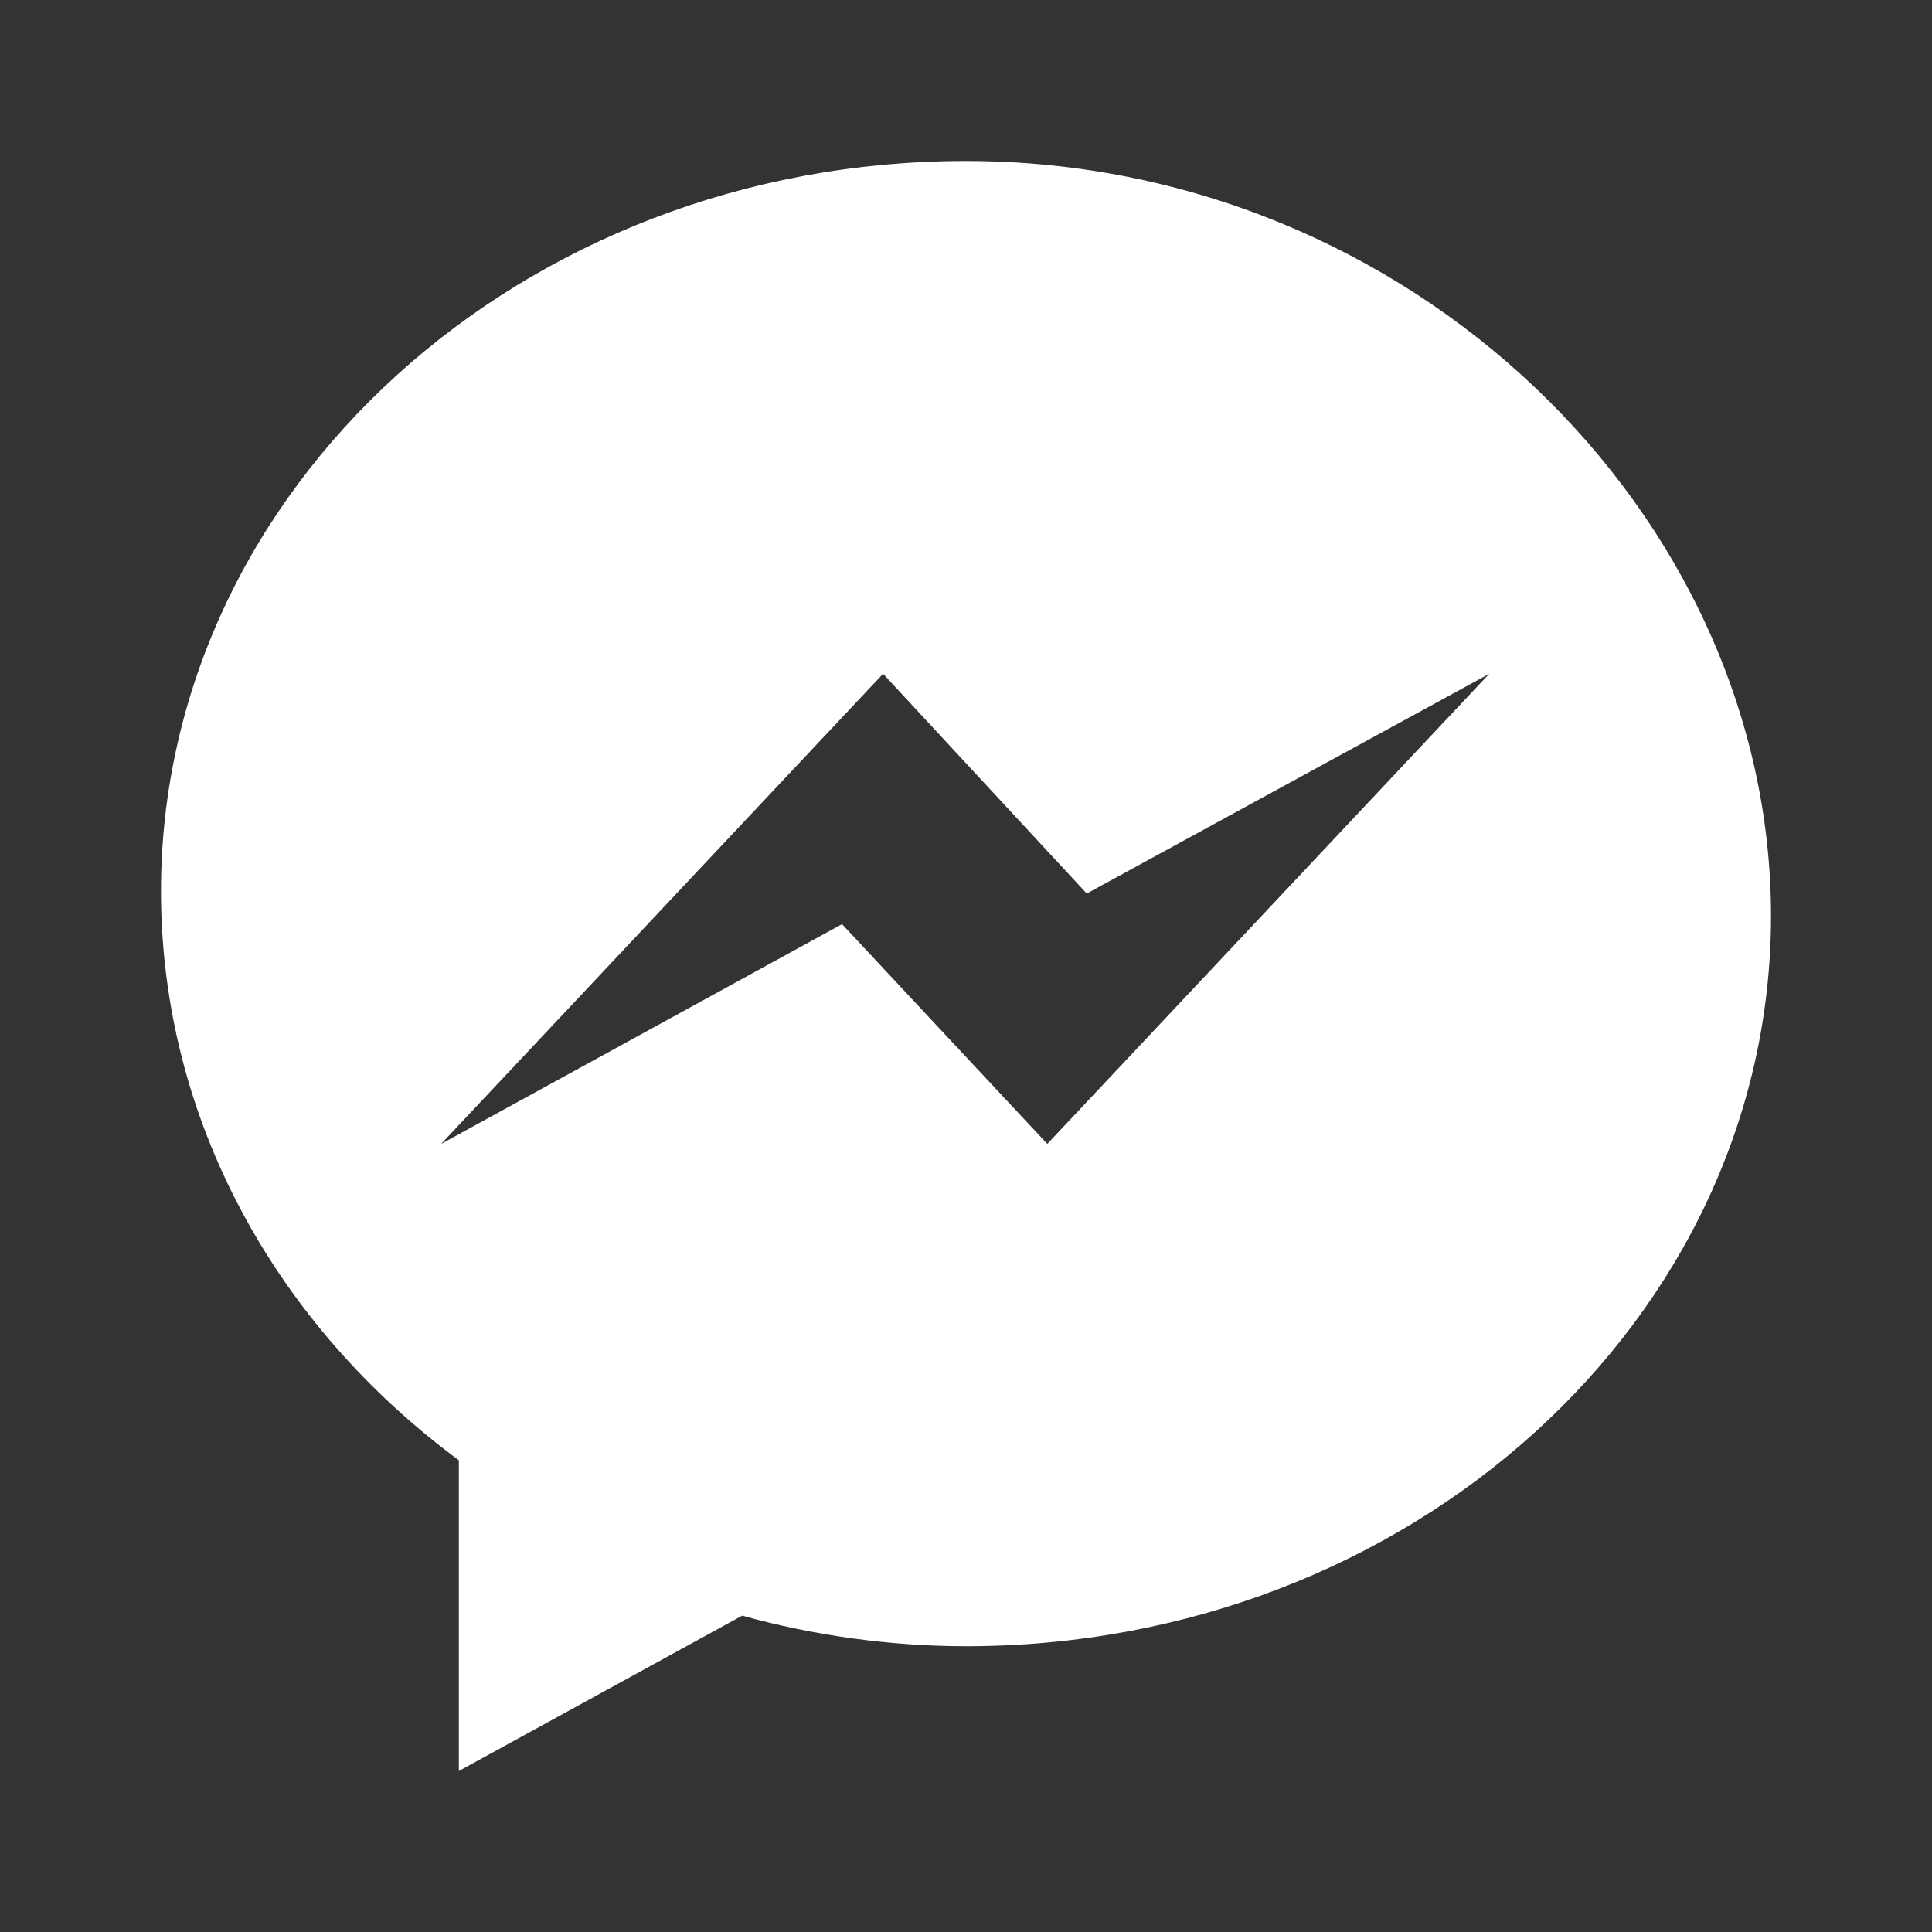
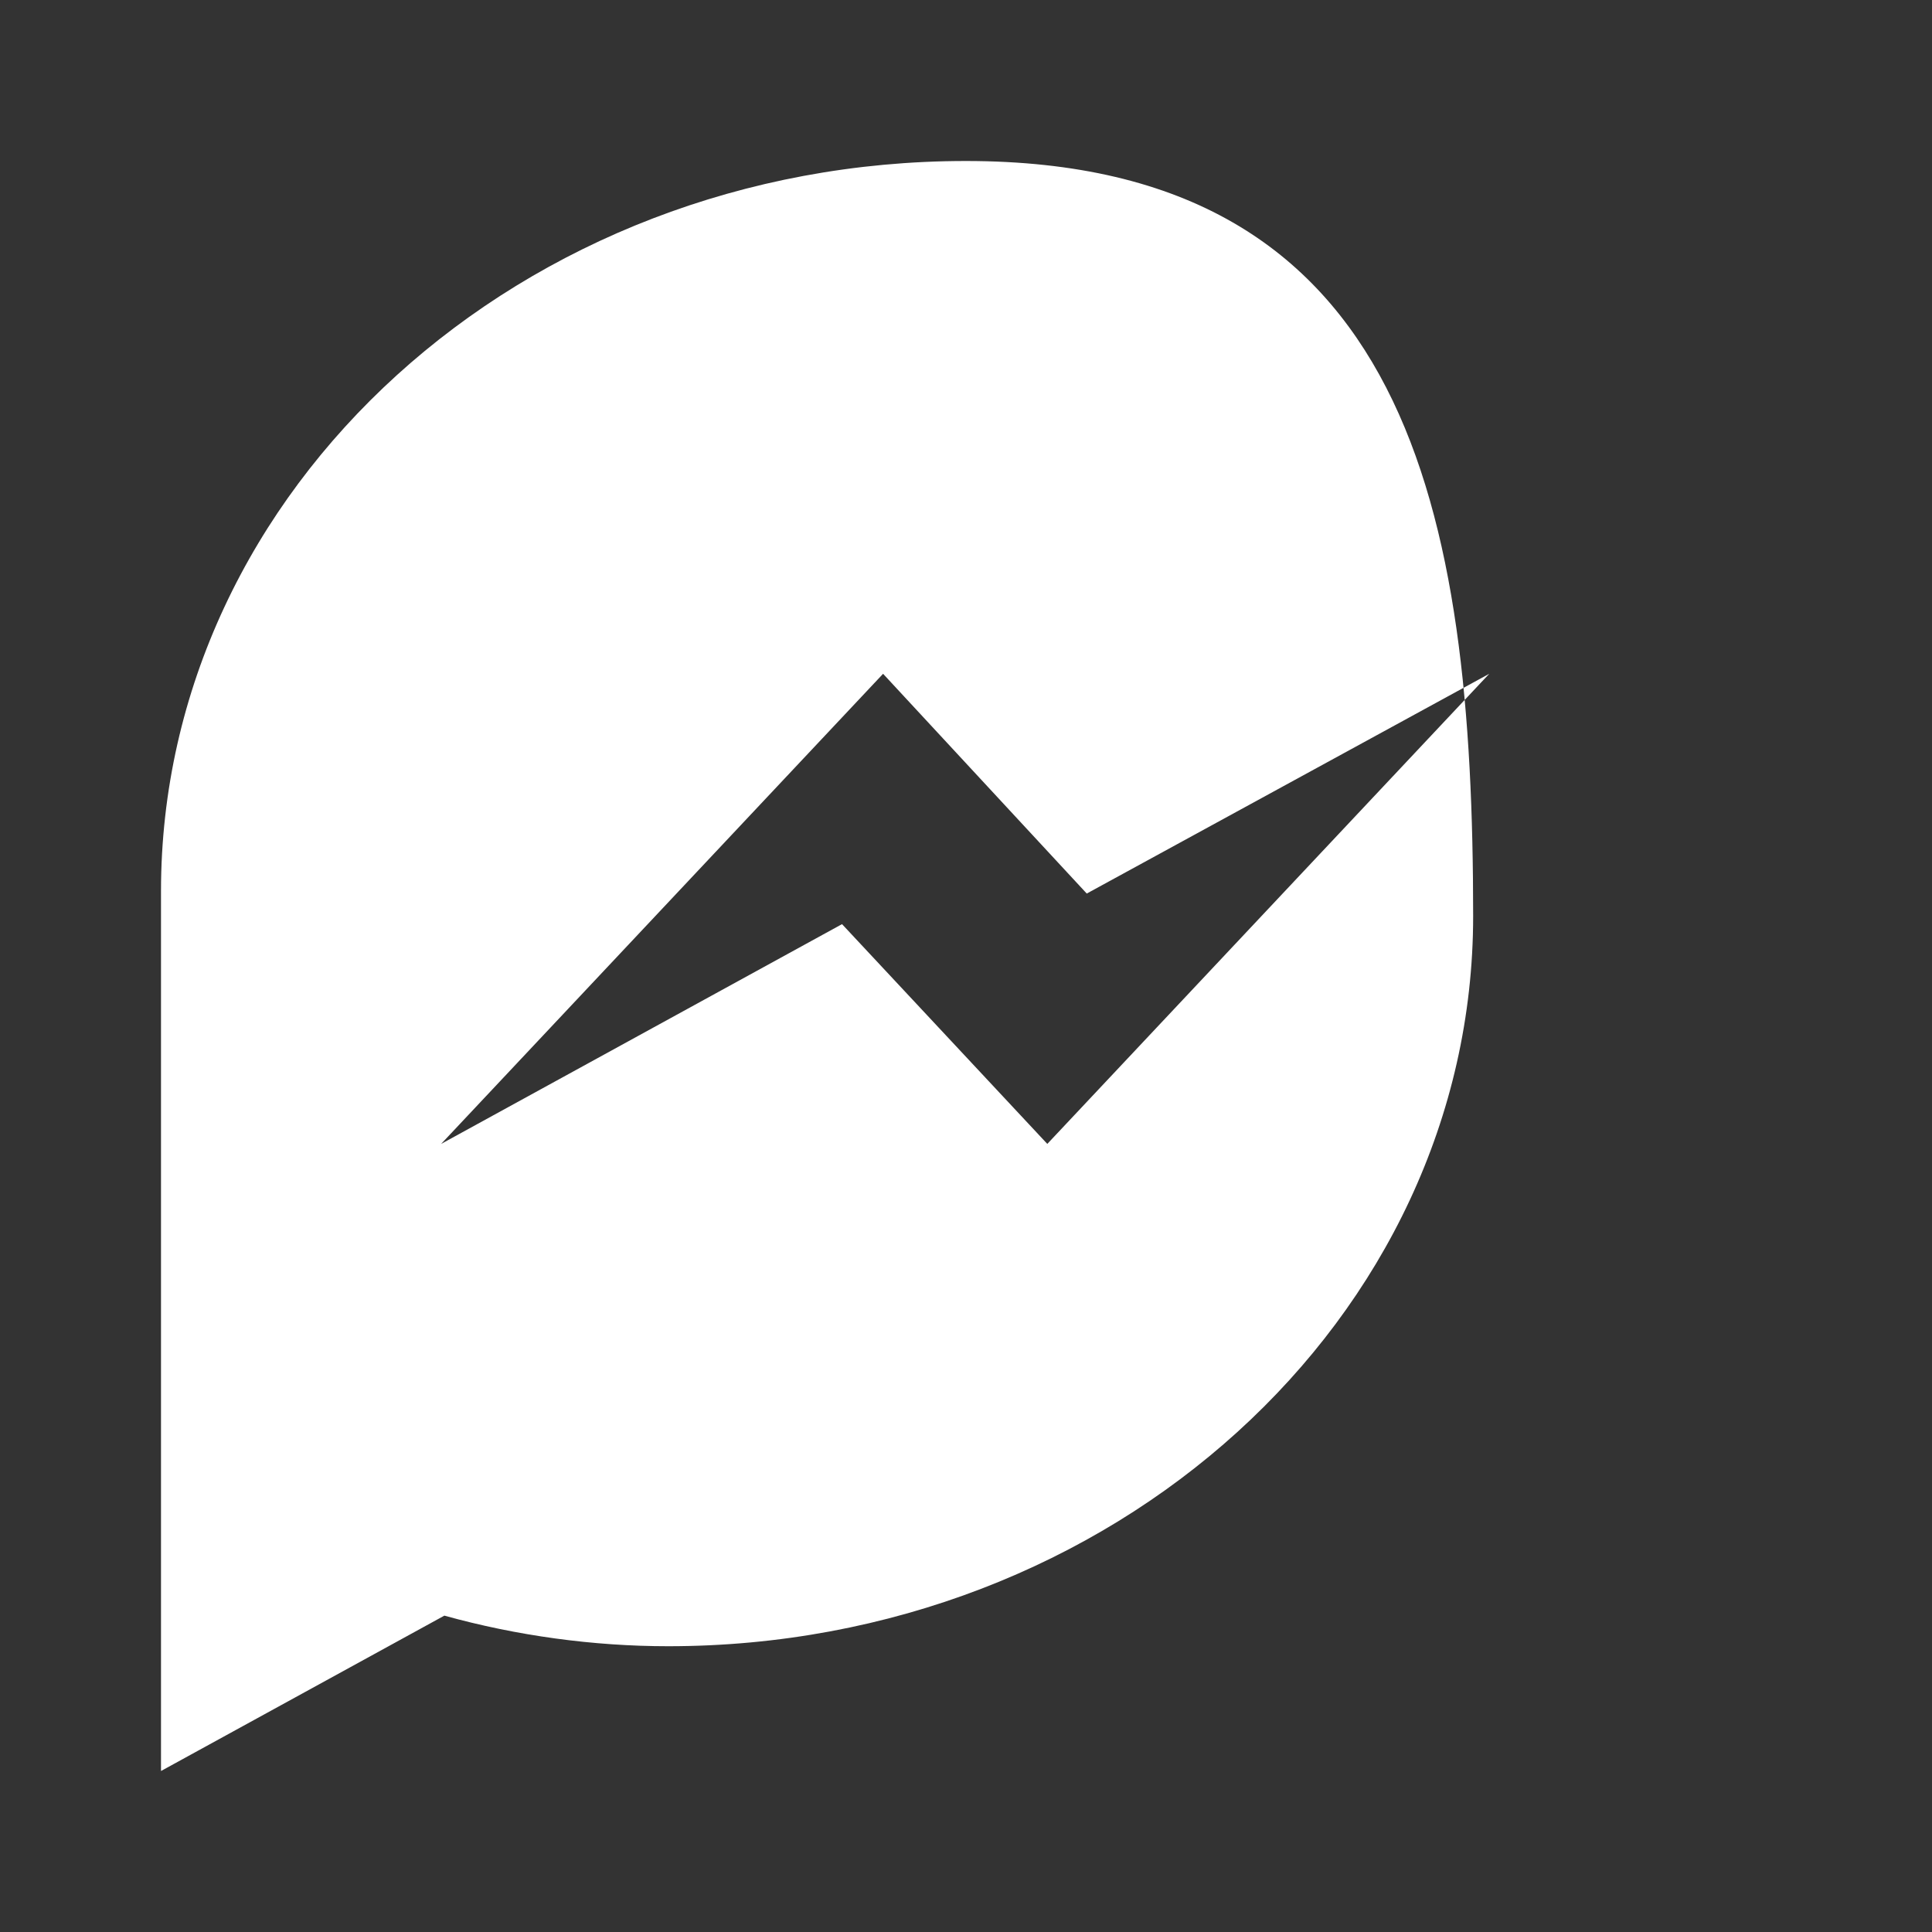
<svg xmlns="http://www.w3.org/2000/svg" viewBox="0 0 24 24" fill="white">
  <rect x="0" y="0" width="24" height="24" fill="#333333" stroke="none" />
-   <path d="M12 2C6.48 2 2 6.07 2 11.07c0 2.85 1.44 5.4 3.7 7.07V22l3.52-1.93c.9.25 1.85.38 2.78.38 5.52 0 10-4.07 10-9.07S17.52 2 12 2zm1.01 12.21l-2.55-2.73-4.98 2.73 5.49-5.84 2.53 2.73 5-2.73-5.49 5.84z" />
+   <path d="M12 2C6.48 2 2 6.07 2 11.07V22l3.52-1.93c.9.25 1.85.38 2.78.38 5.52 0 10-4.07 10-9.07S17.52 2 12 2zm1.01 12.21l-2.55-2.73-4.98 2.73 5.49-5.84 2.53 2.73 5-2.73-5.49 5.84z" />
</svg>